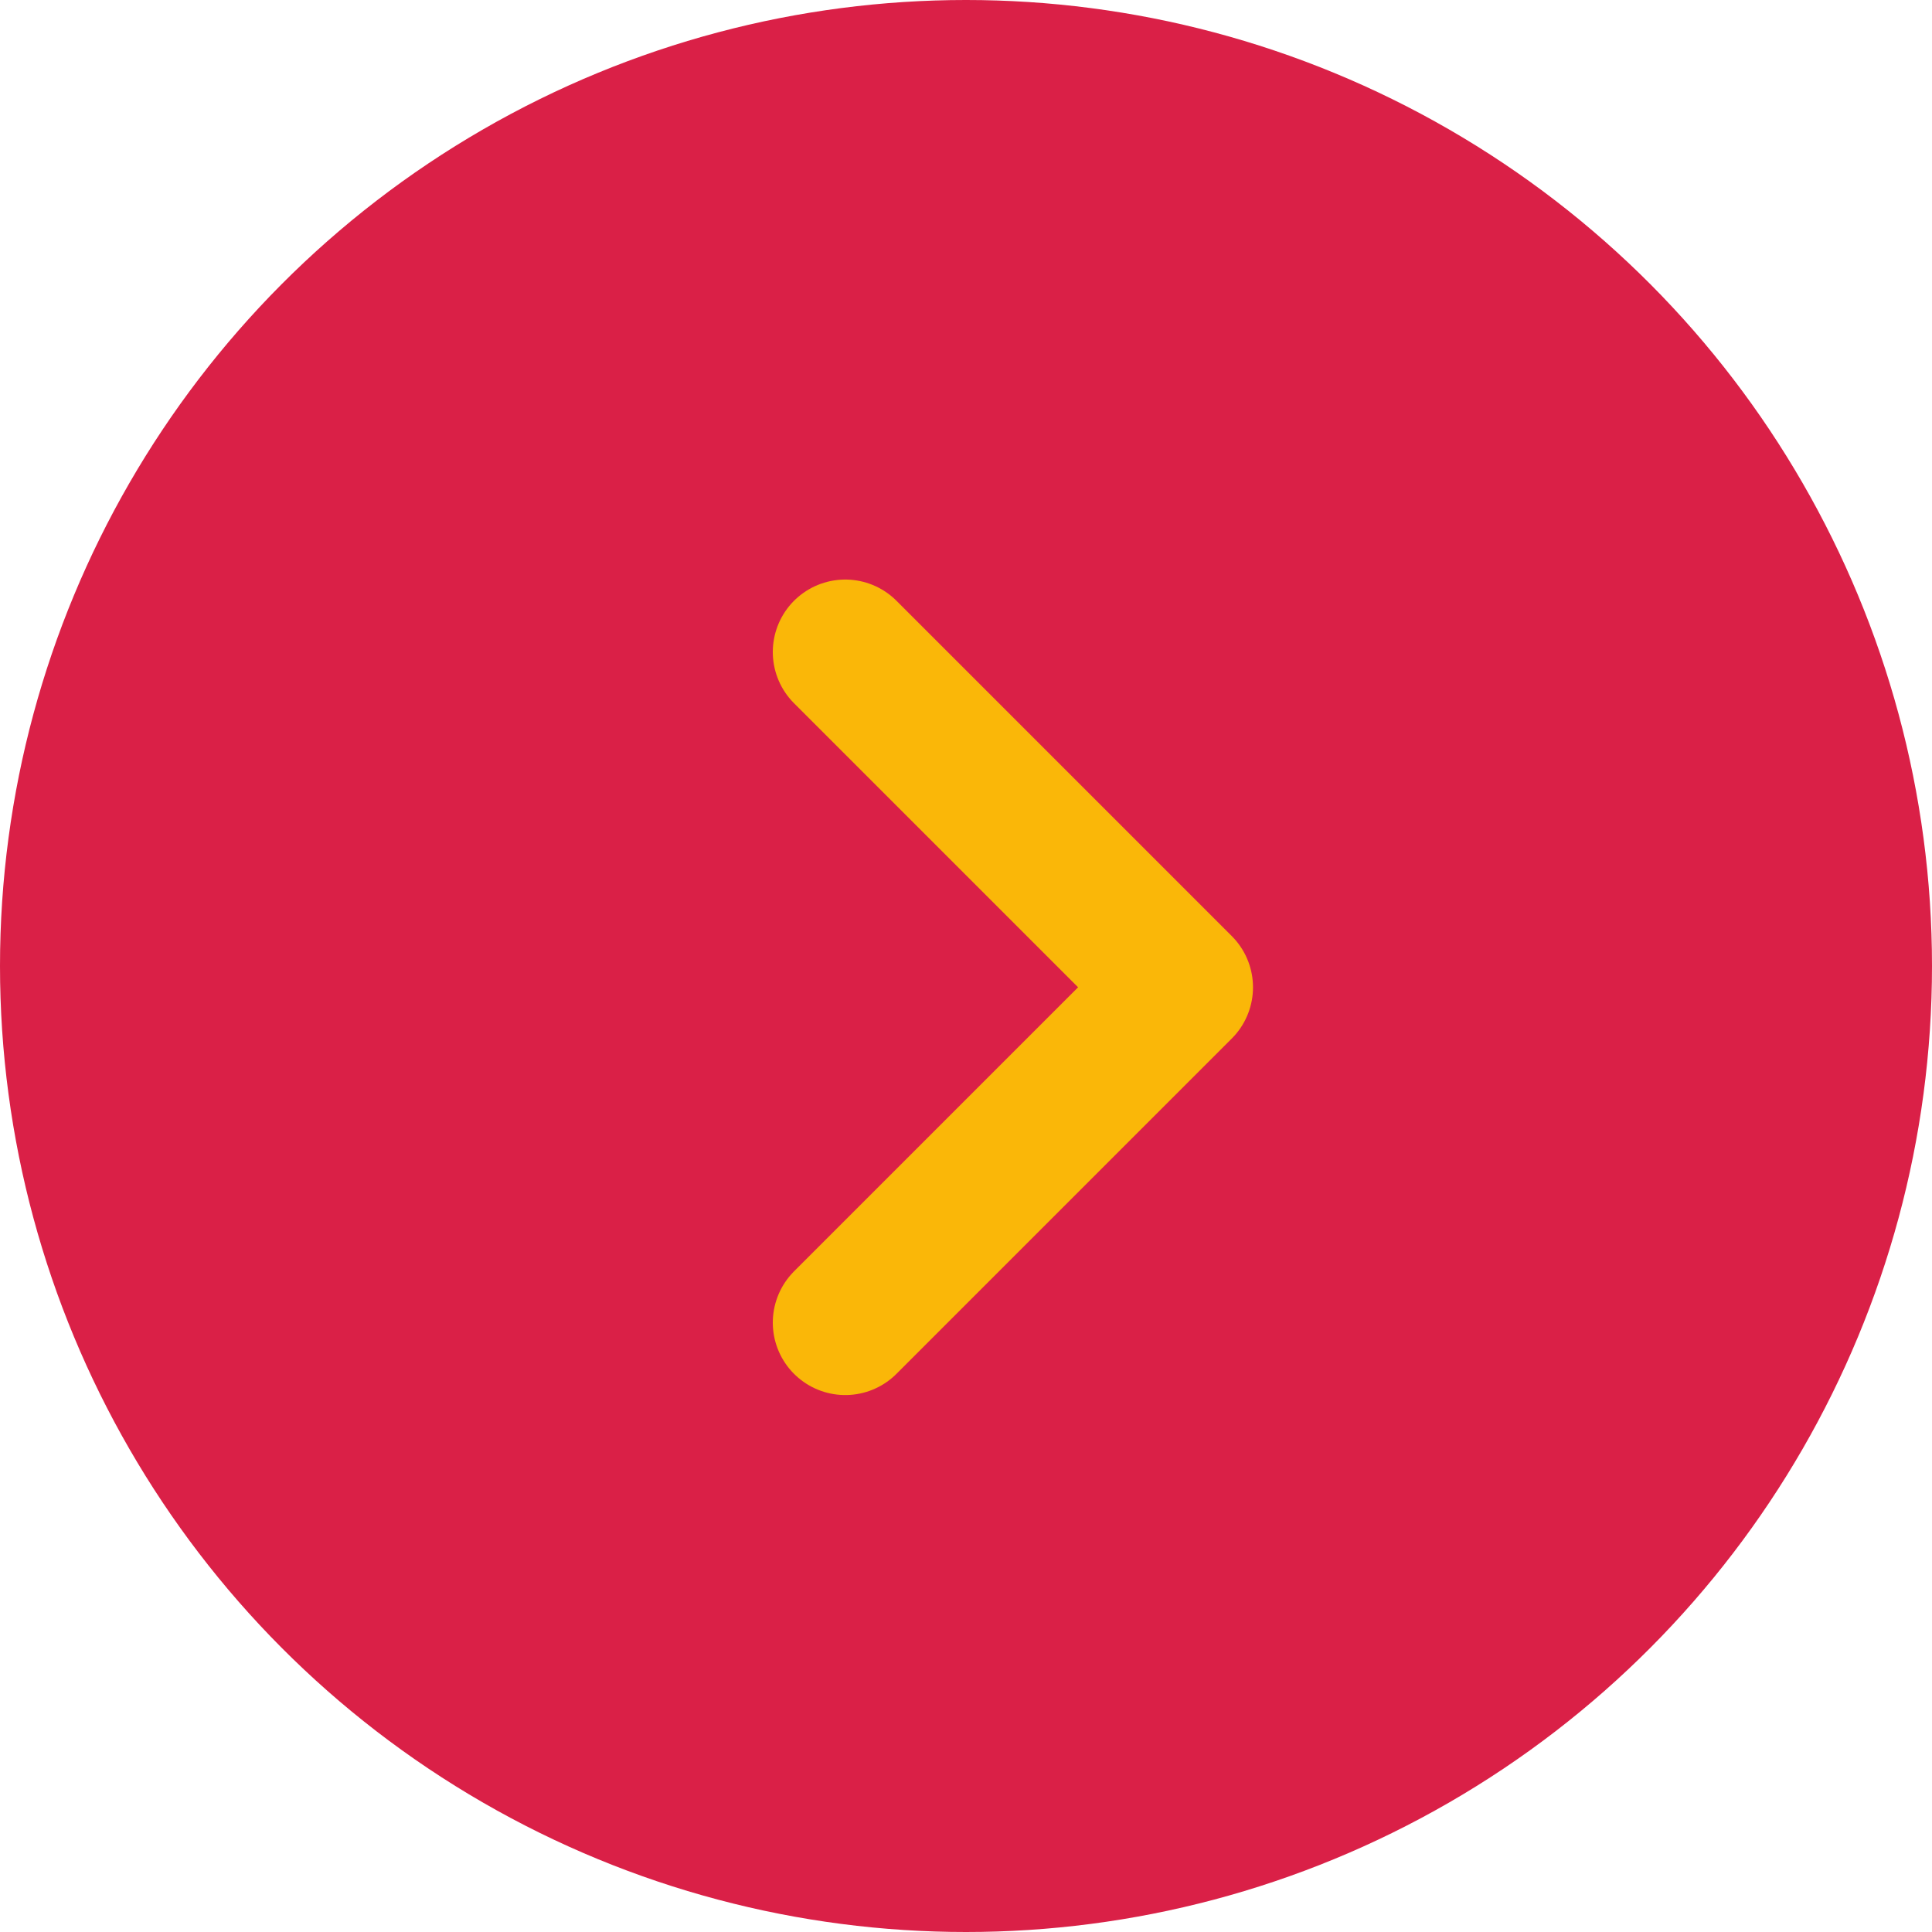
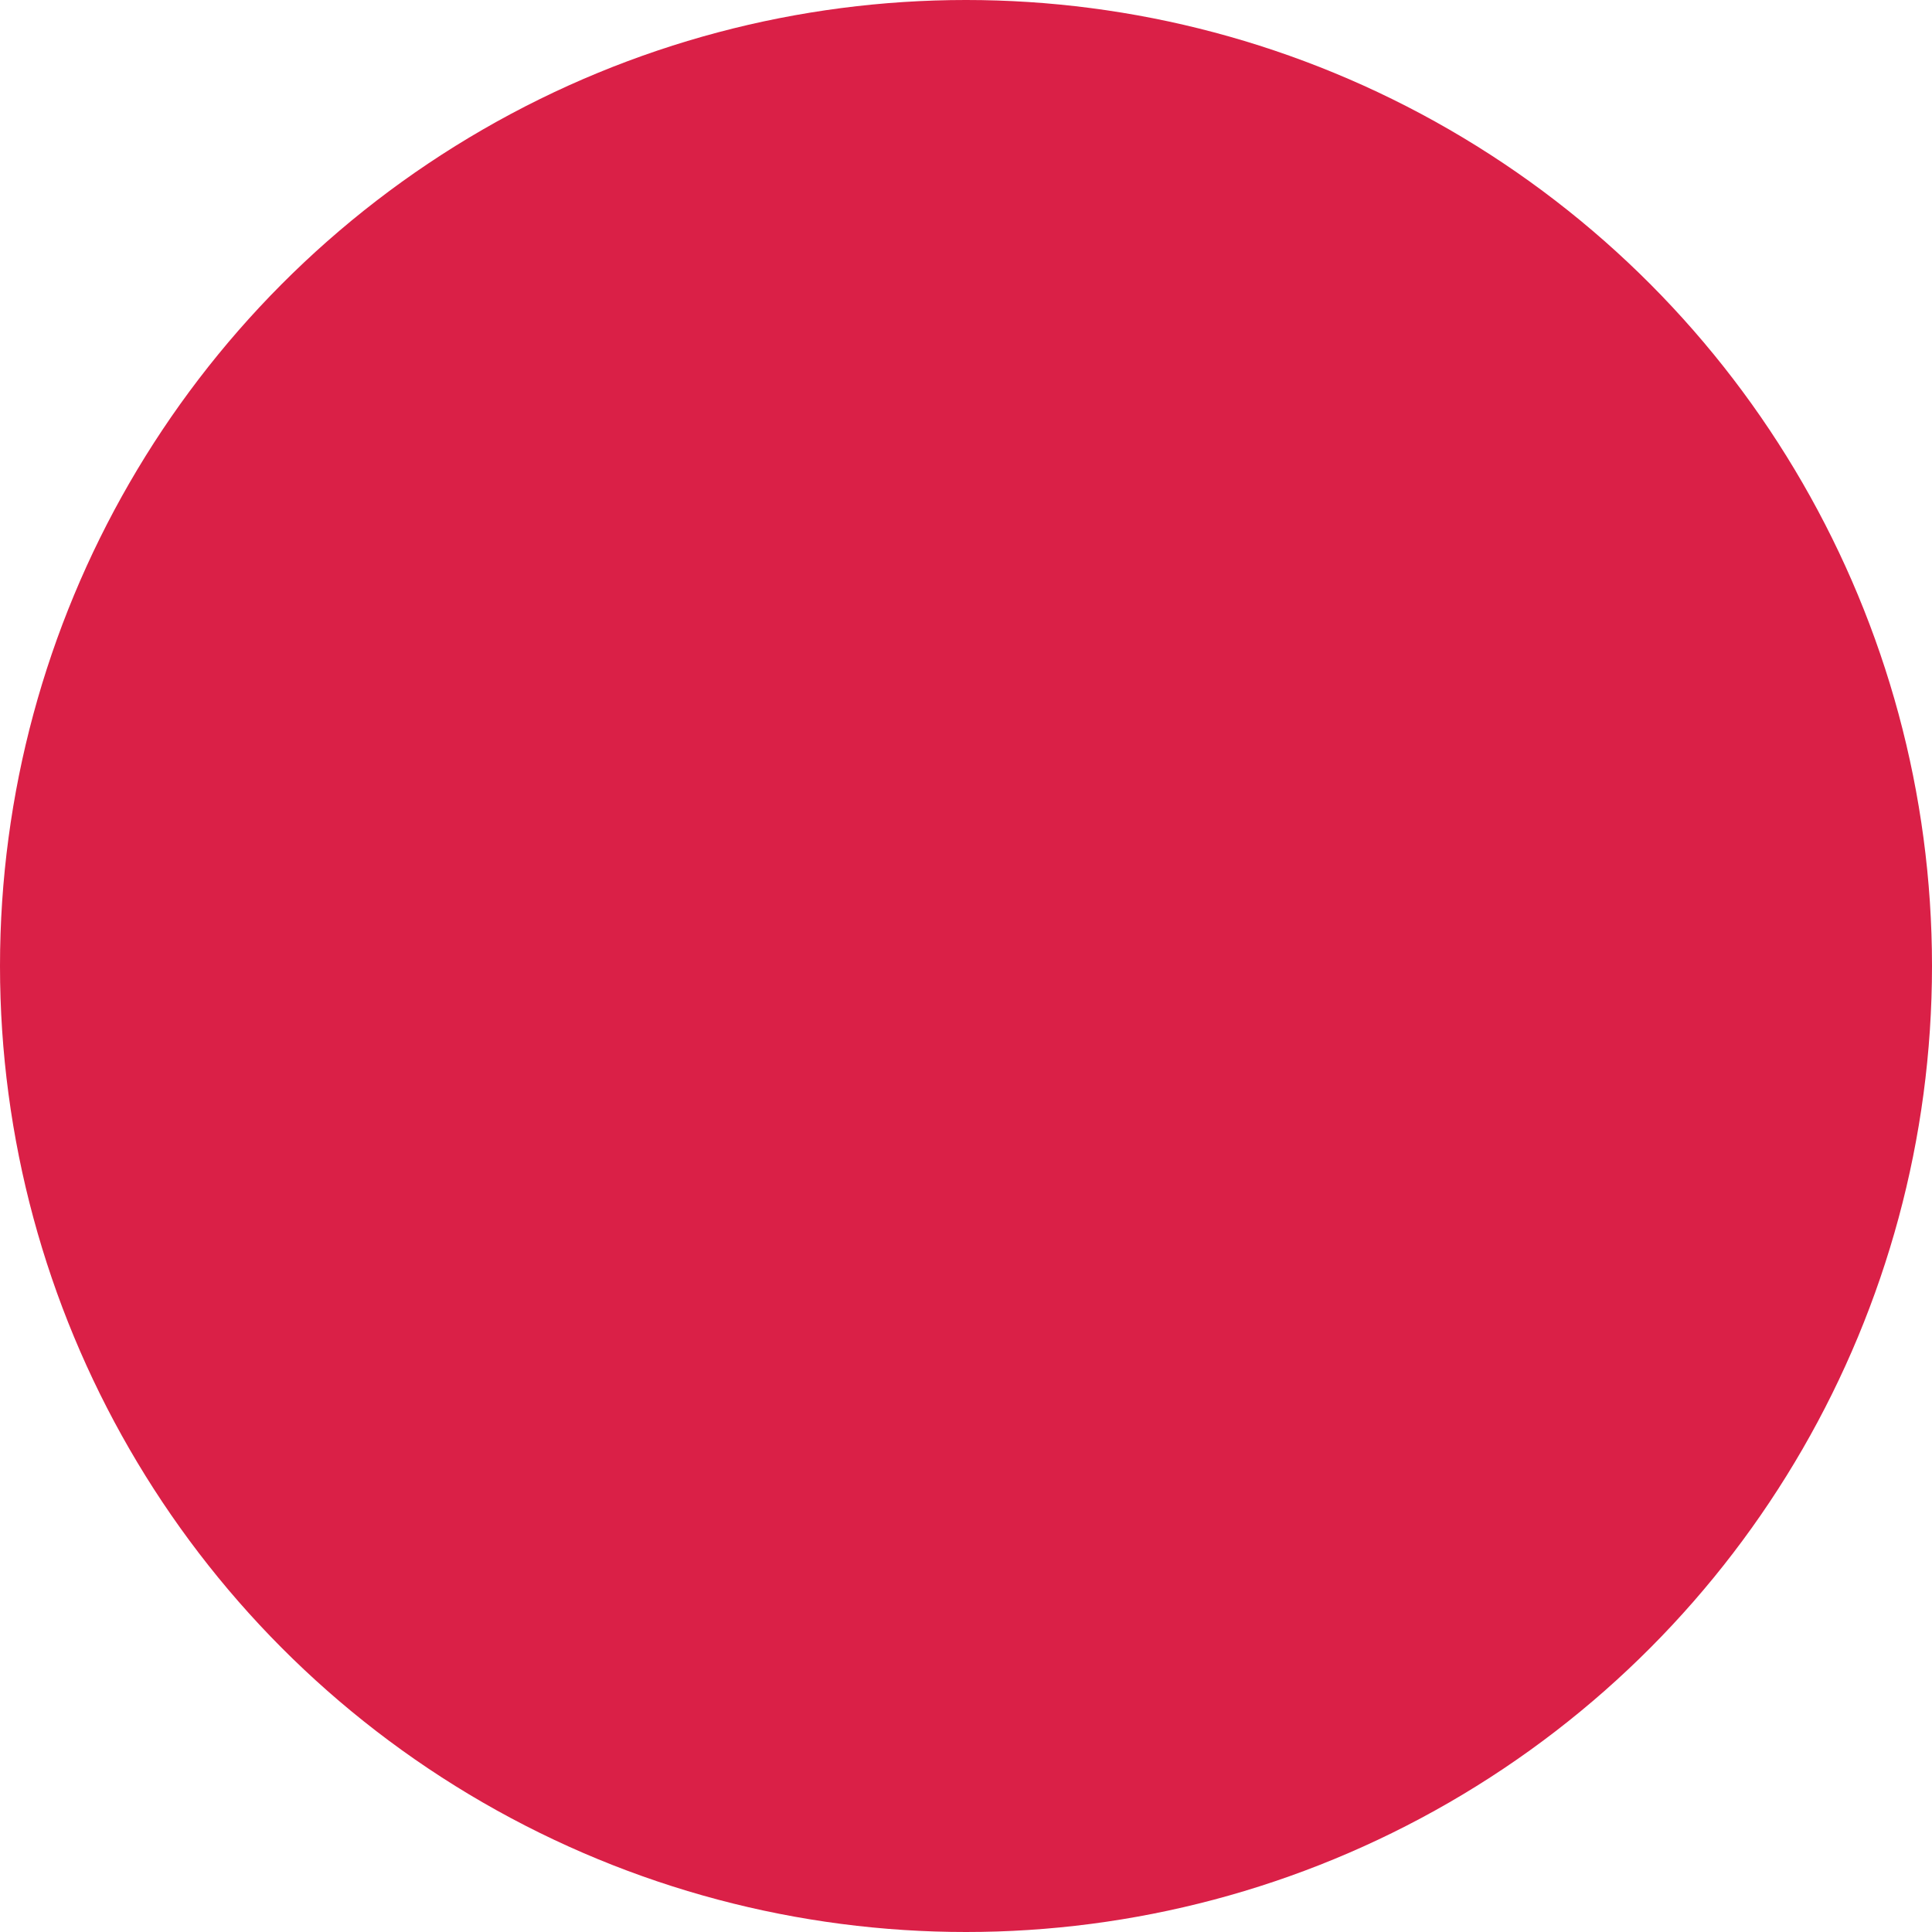
<svg xmlns="http://www.w3.org/2000/svg" width="40" height="40" viewBox="0 0 40 40">
  <g id="Grupo_650" data-name="Grupo 650" transform="translate(-541 -2837)">
    <circle id="Elipse_14" data-name="Elipse 14" cx="20" cy="20" r="20" transform="translate(541 2837)" fill="#da2047" />
-     <path id="Trazado_593" data-name="Trazado 593" d="M59.682,2377.552l6.942,6.942-6.942,6.942" transform="translate(498.818 472.947)" fill="none" stroke="#fab708" stroke-linecap="round" stroke-linejoin="round" stroke-width="3" />
  </g>
</svg>